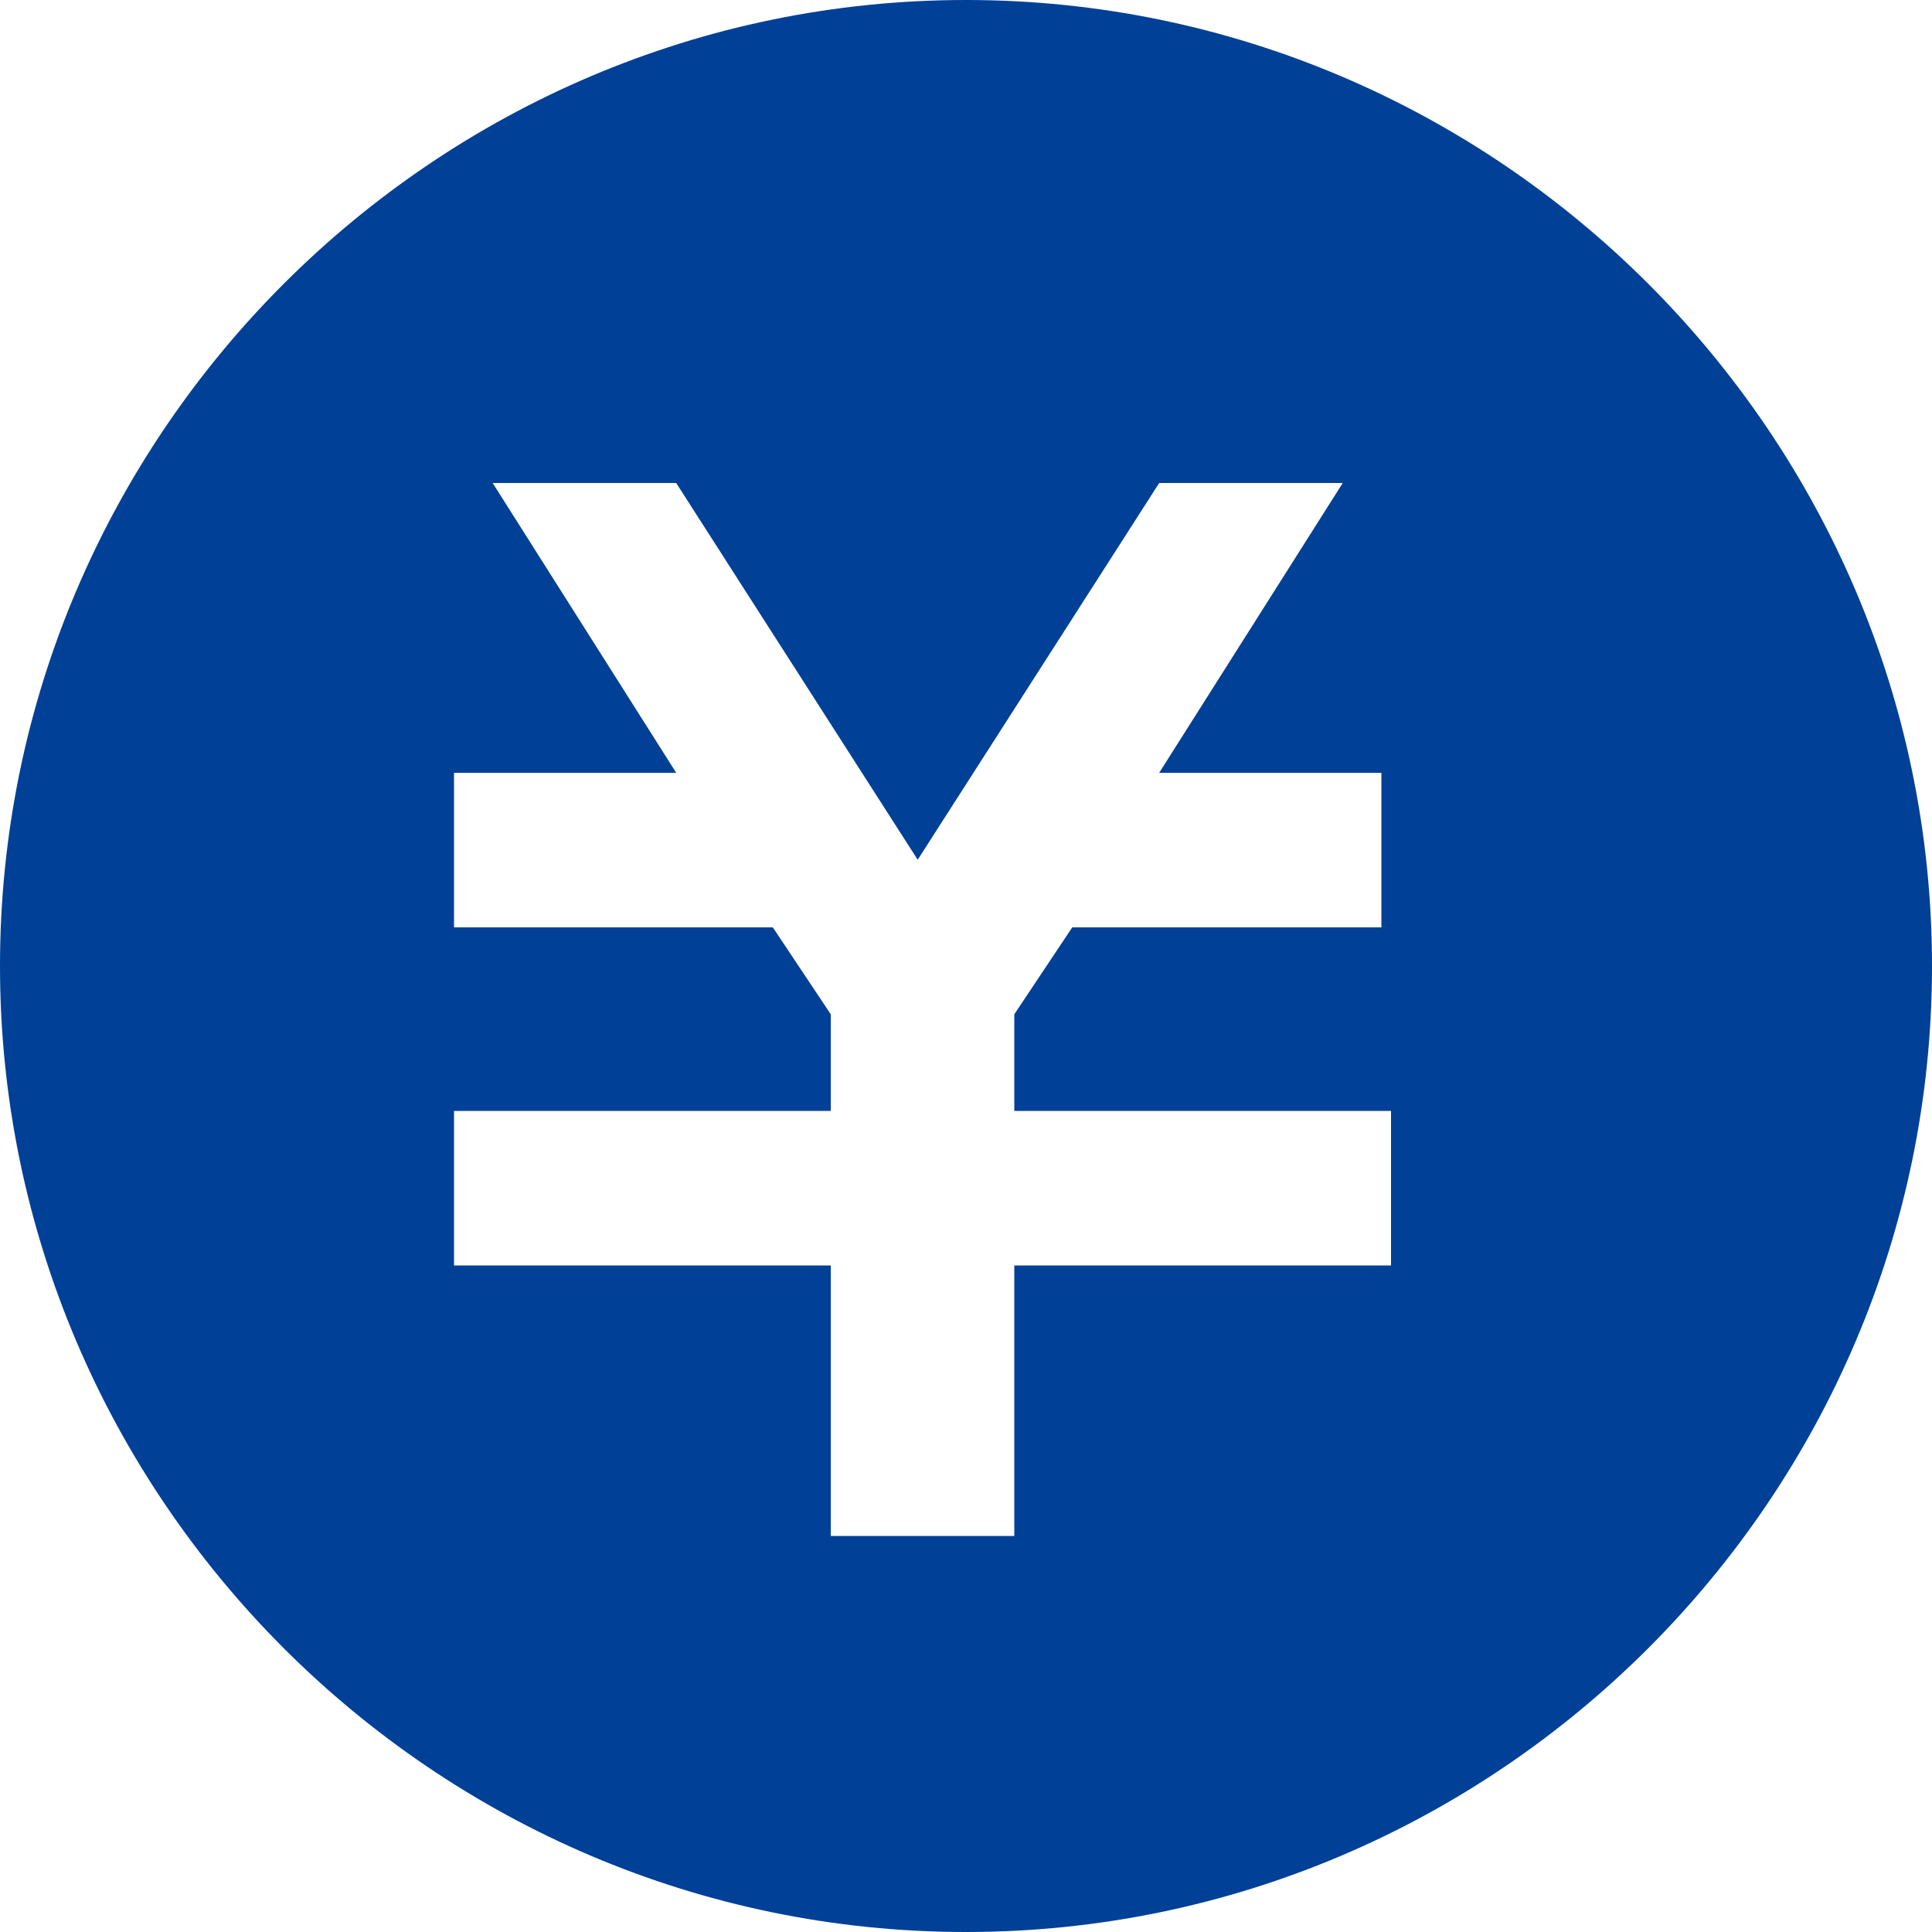
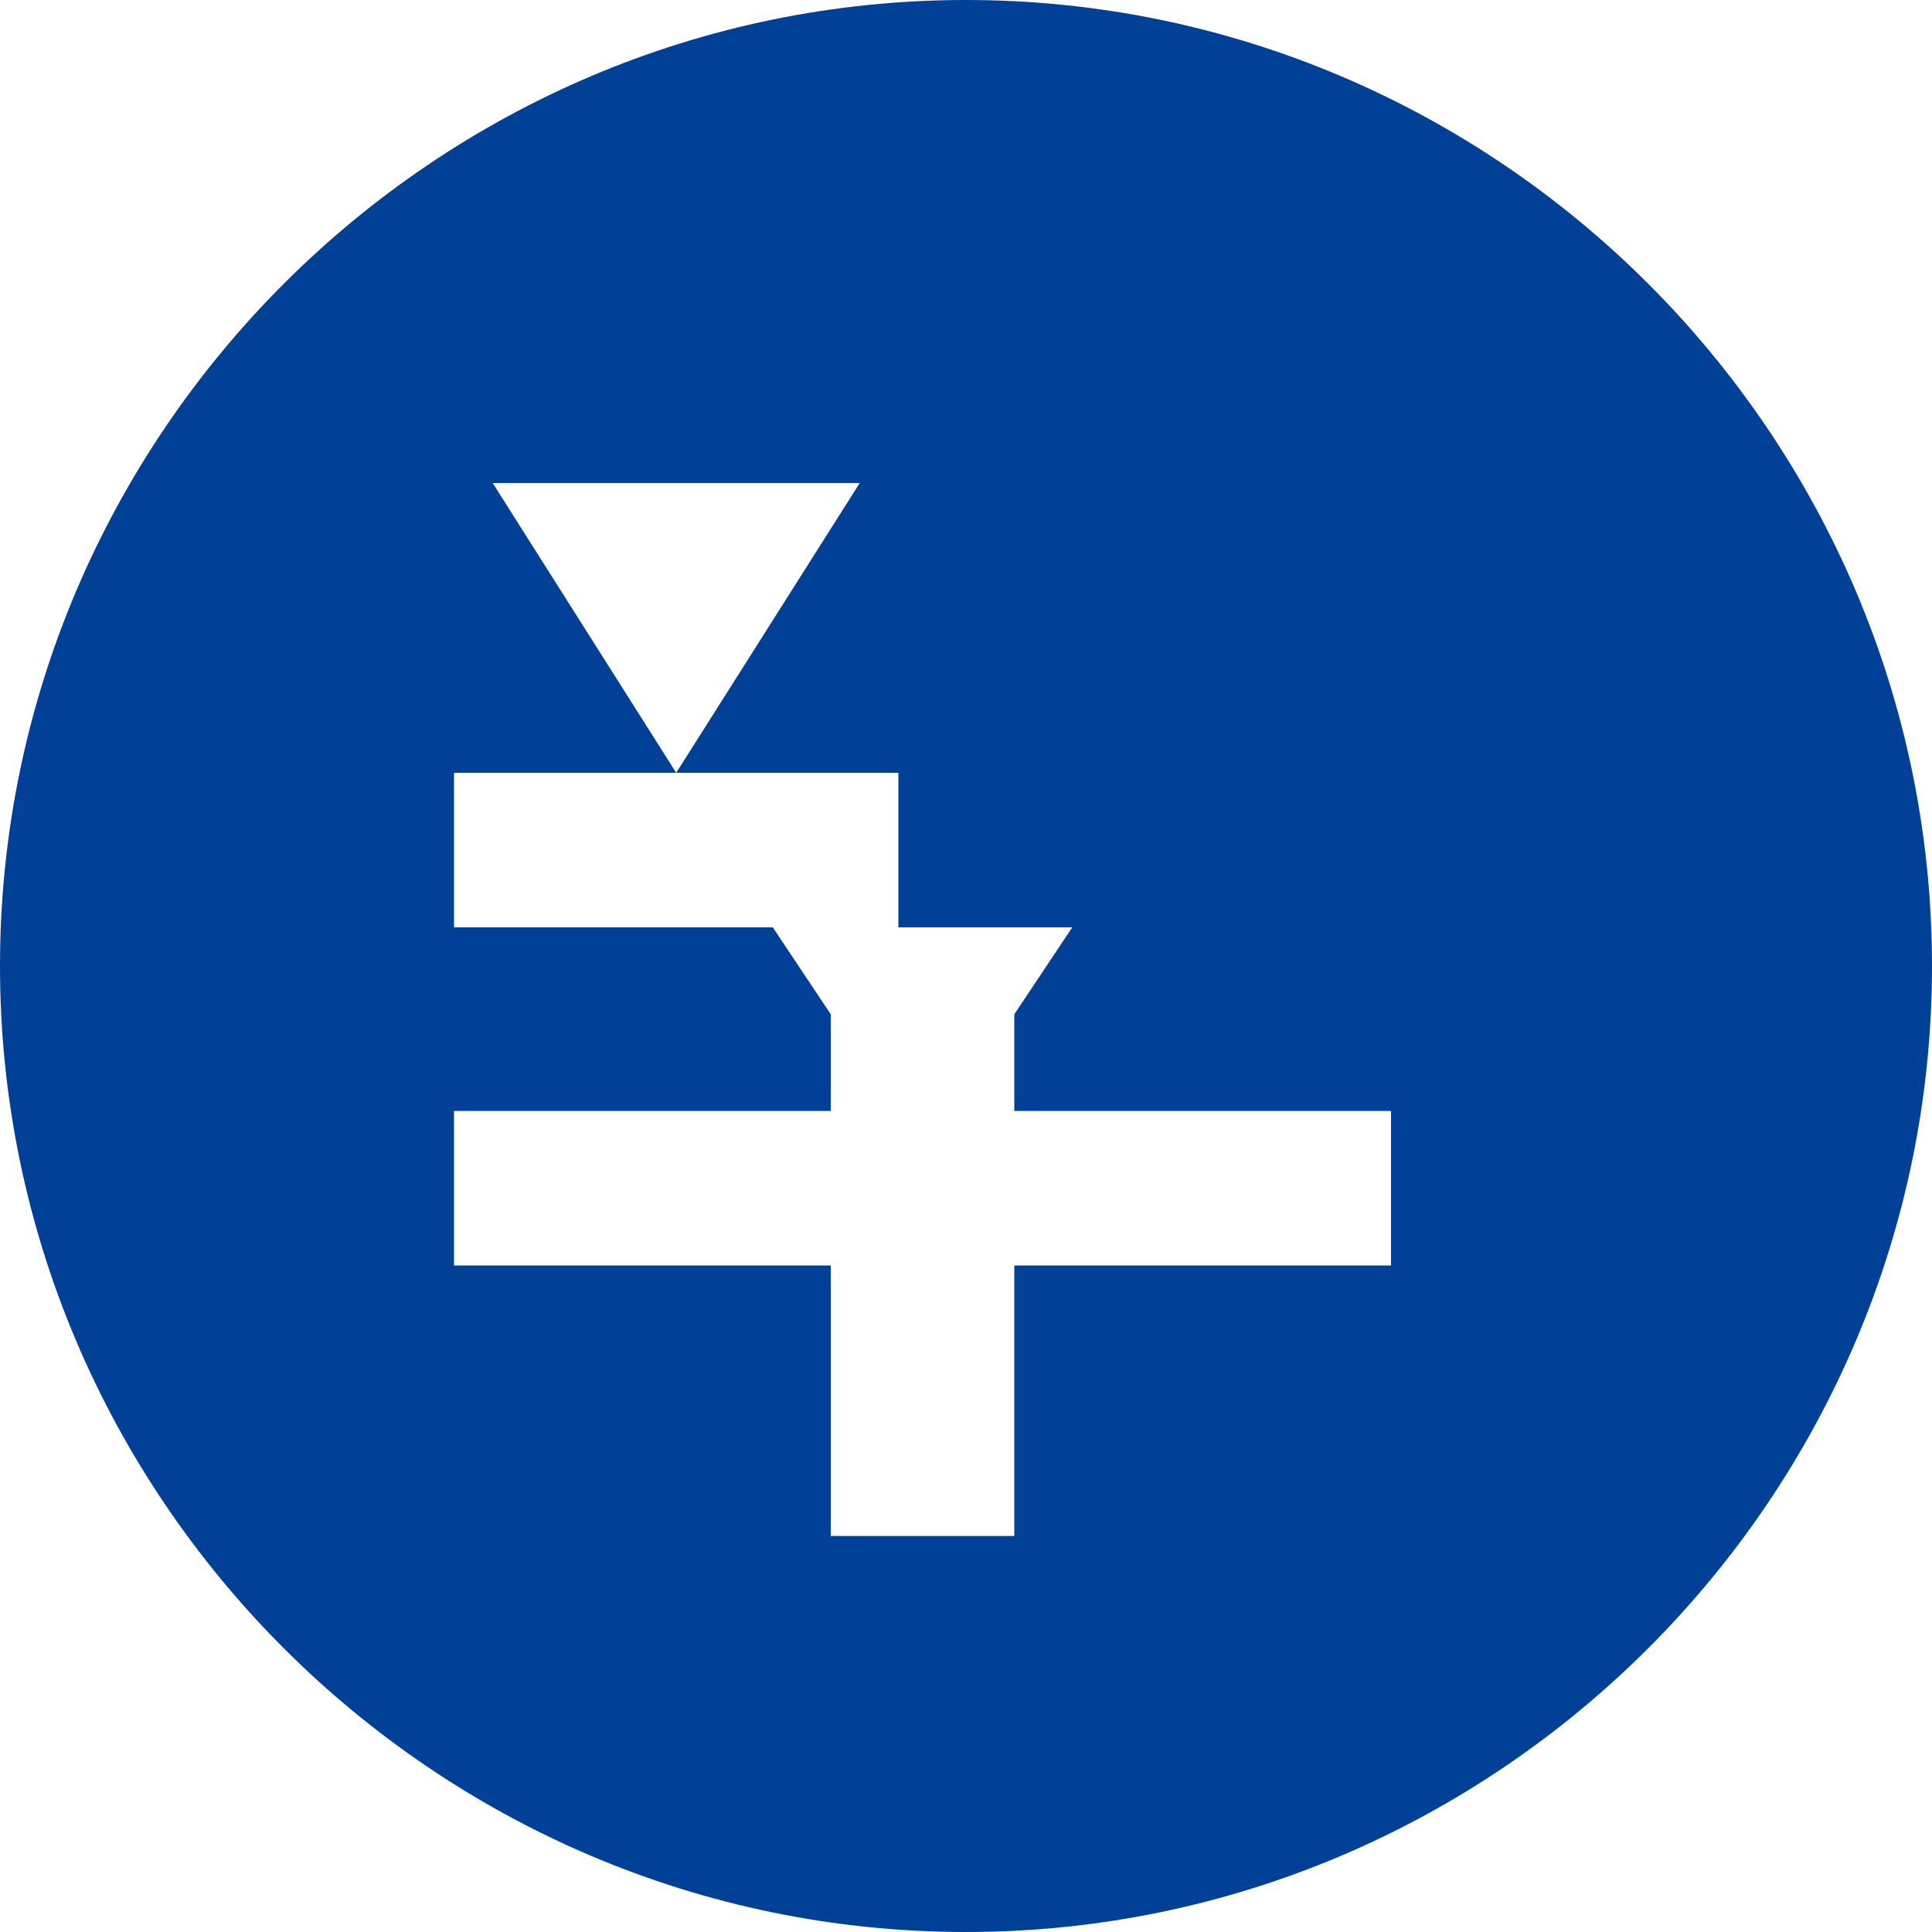
<svg xmlns="http://www.w3.org/2000/svg" id="_レイヤー_1" data-name="レイヤー 1" width="20" height="20" version="1.1" viewBox="0 0 20 20">
-   <path d="M10,0C4.5,0,0,4.5,0,10s4.5,10,10,10,10-4.5,10-10S15.5,0,10,0ZM14.4,9.6h-3.3l-.6.9v1h3.9v1.6h-3.9v2.8h-1.9v-2.8h-3.9v-1.6h3.9v-1l-.6-.9h-3.3v-1.6h2.3l-1.9-3h1.9l2.5,3.9,2.5-3.9h1.9l-1.9,3h2.3v1.6Z" fill="#004097" stroke-width="0" />
+   <path d="M10,0C4.5,0,0,4.5,0,10s4.5,10,10,10,10-4.5,10-10S15.5,0,10,0ZM14.4,9.6h-3.3l-.6.9v1h3.9v1.6h-3.9v2.8h-1.9v-2.8h-3.9v-1.6h3.9v-1l-.6-.9h-3.3v-1.6h2.3l-1.9-3h1.9h1.9l-1.9,3h2.3v1.6Z" fill="#004097" stroke-width="0" />
</svg>